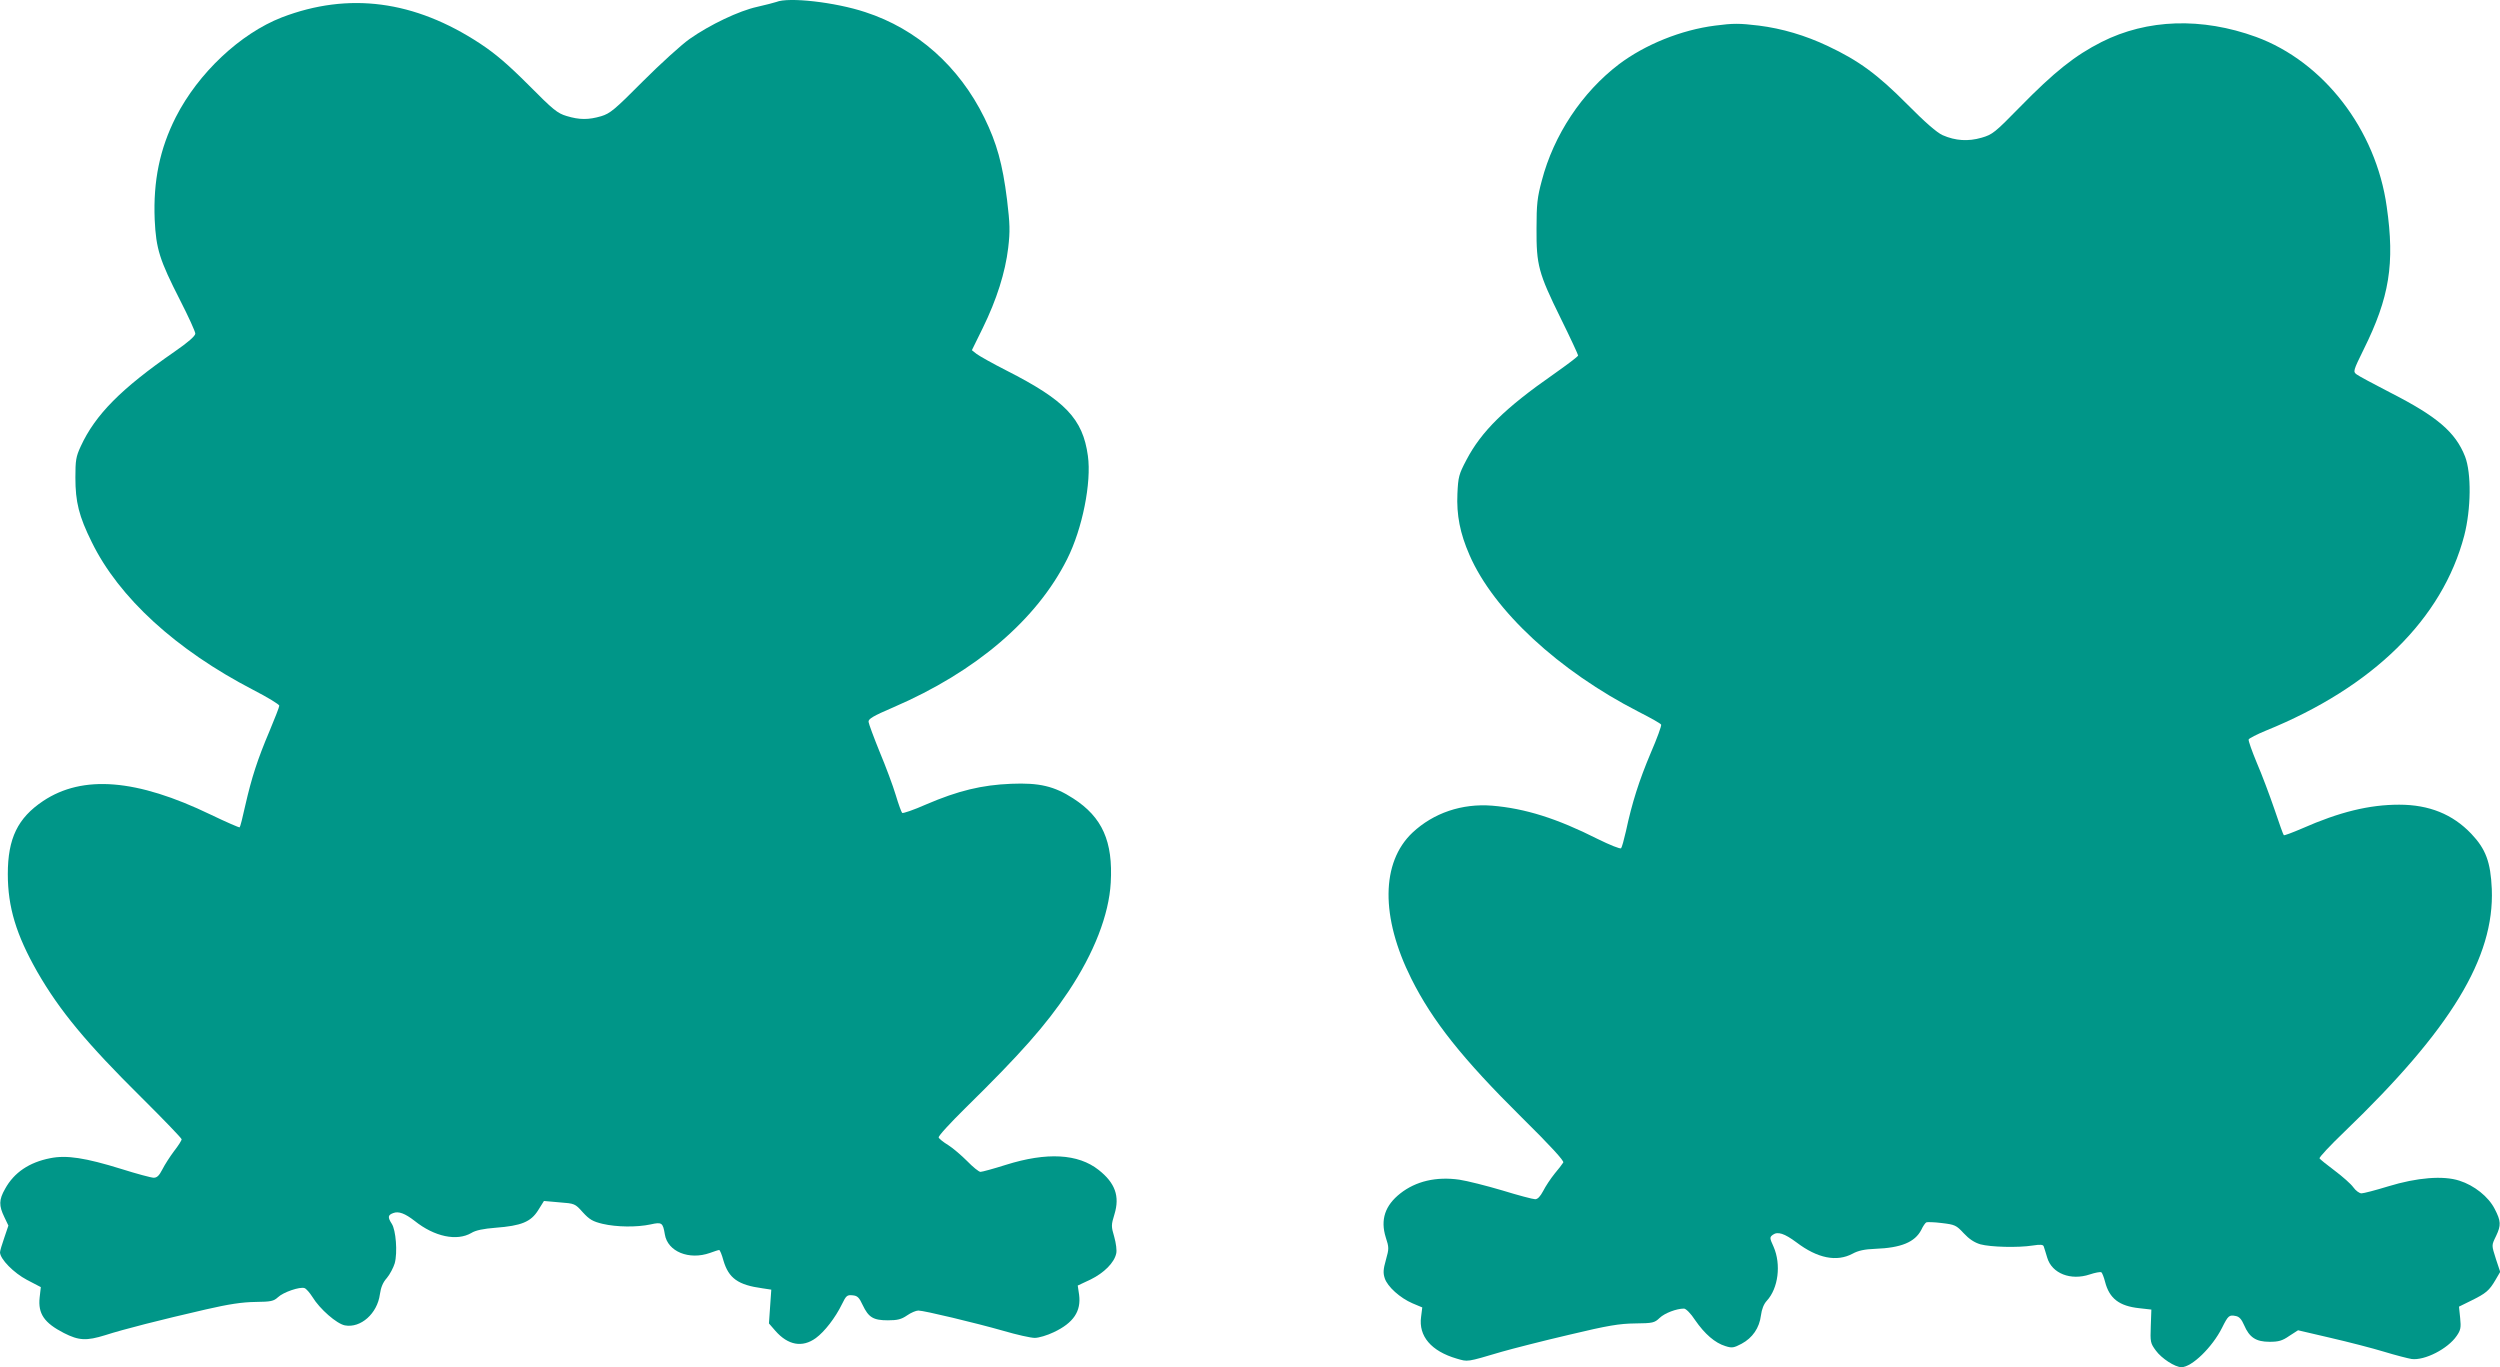
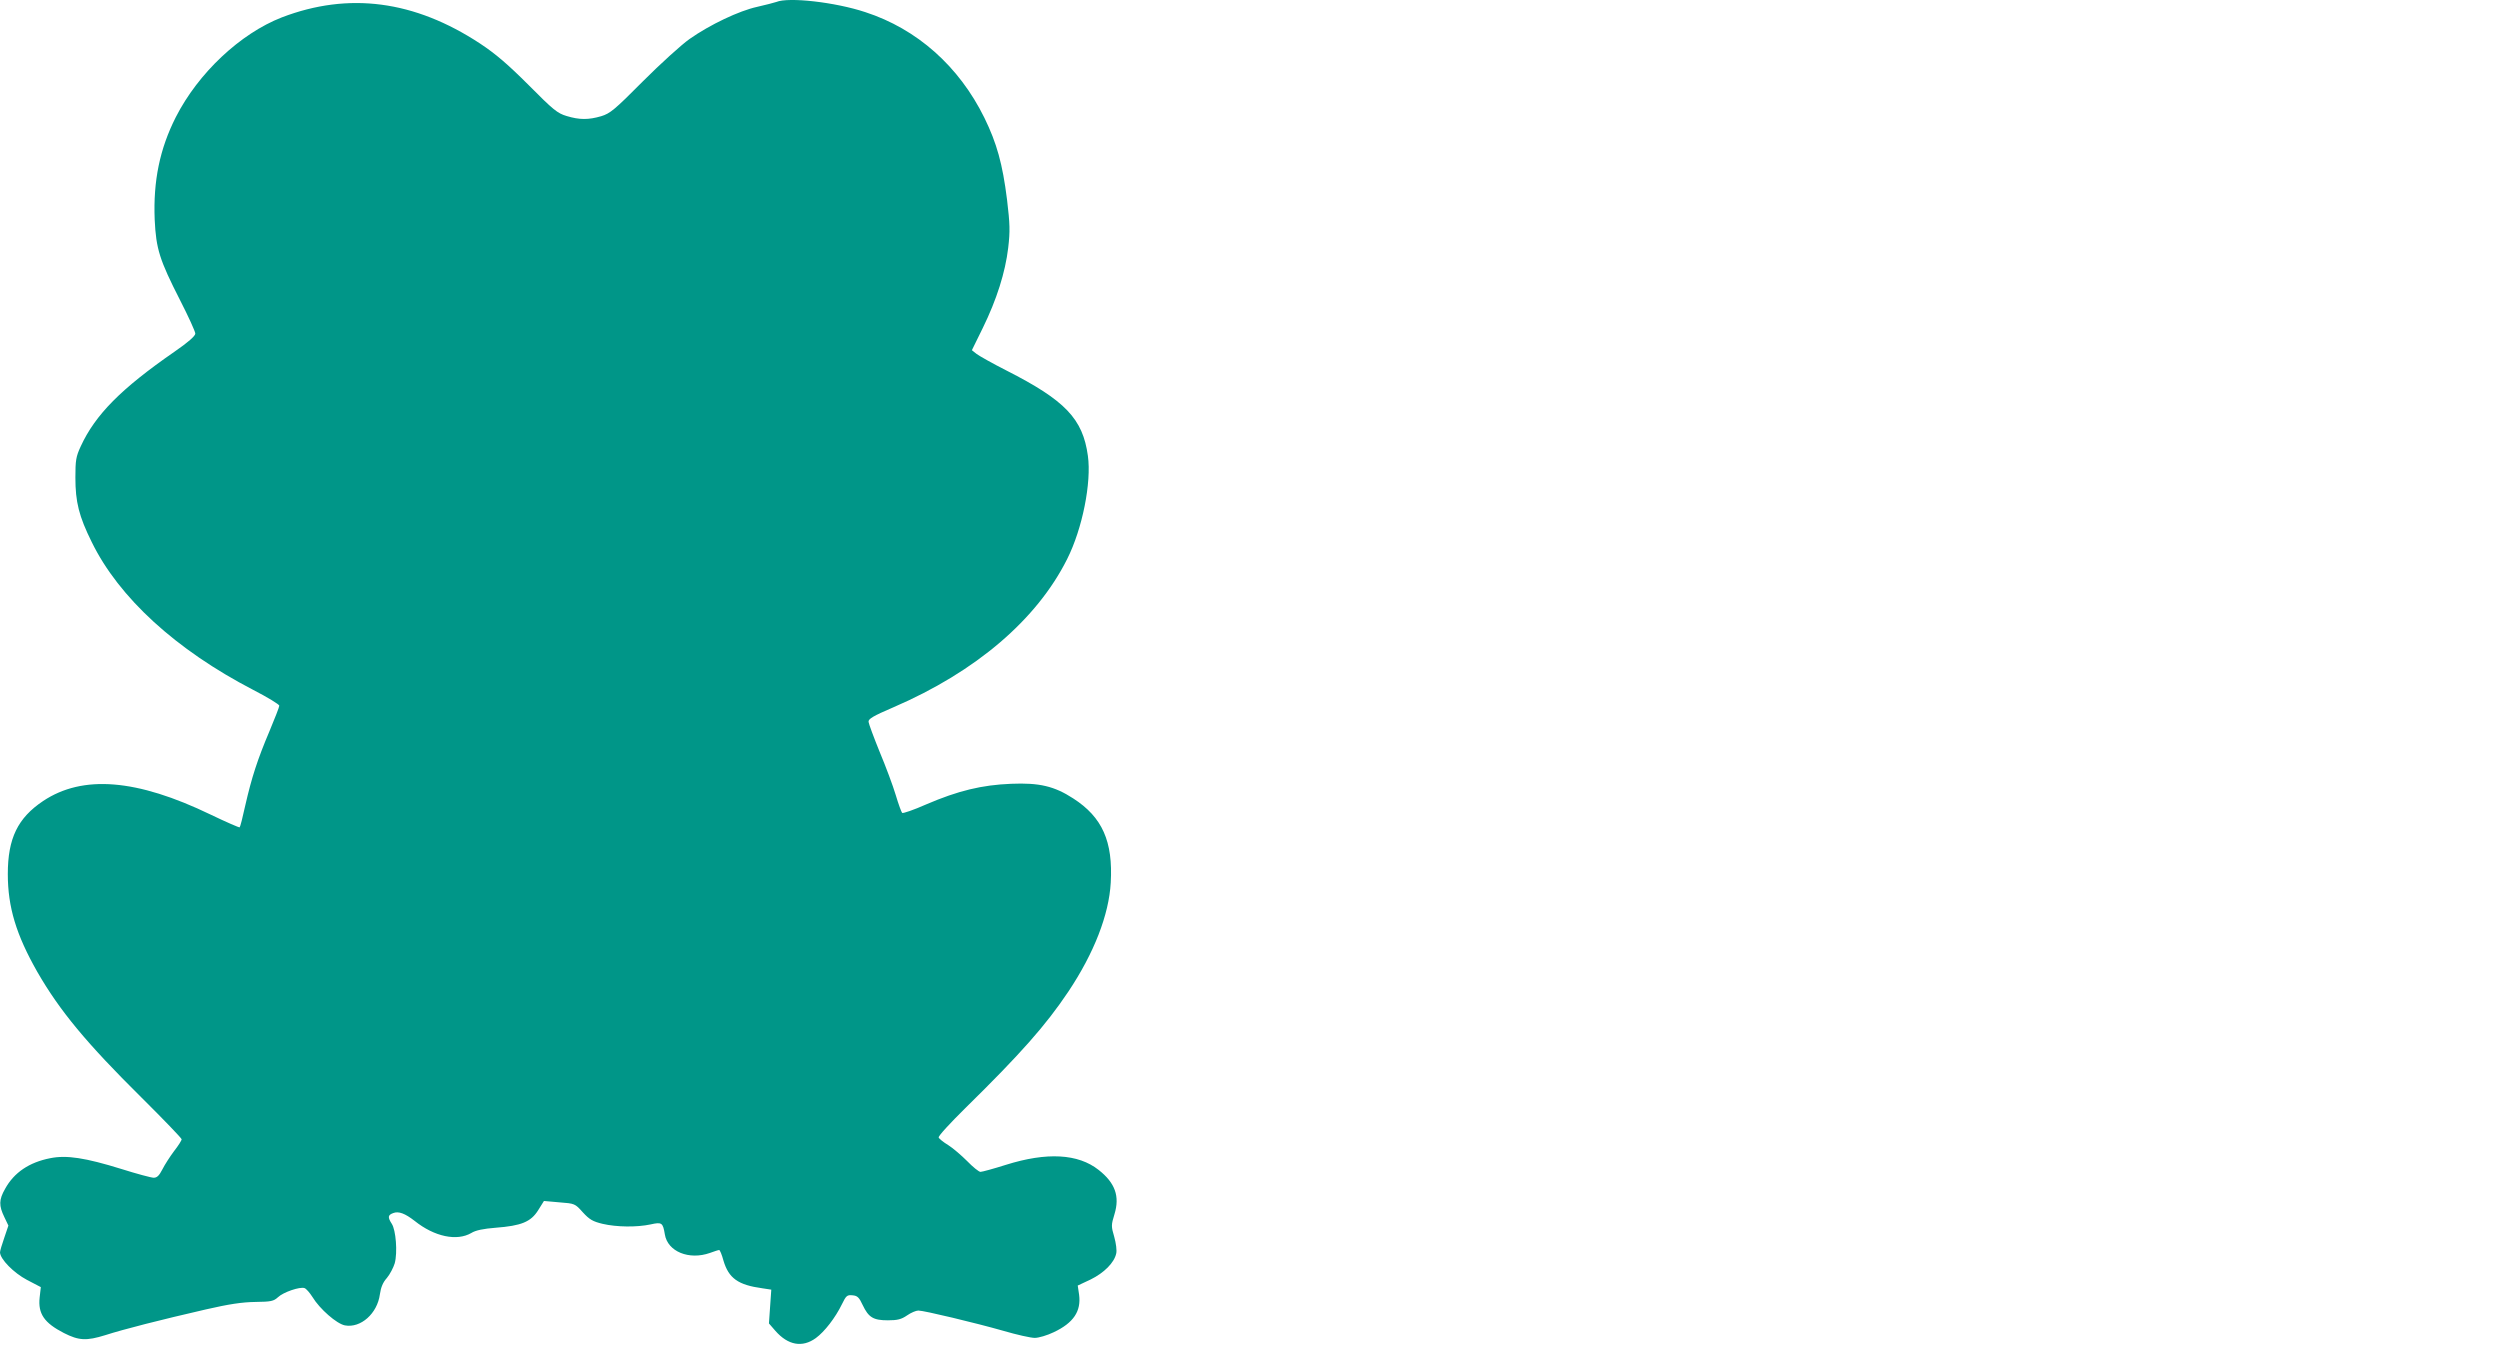
<svg xmlns="http://www.w3.org/2000/svg" version="1.0" width="1280pt" height="700pt" viewBox="0 0 1280 700" preserveAspectRatio="xMidYMid meet">
  <g transform="translate(0,700) scale(0.1,-0.1)" fill="#009688" stroke="none">
    <path d="M3975 6990 c-11 -4 -55 -15 -98 -25 -92 -20 -242 -91 -347 -165 -41 -29 -148 -126 -238 -216 -145 -146 -168 -165 -214 -179 -65 -19 -111 -19 -177 1 -47 14 -68 31 -194 158 -107 107 -169 160 -249 213 -336 221 -673 265 -1015 134 -213 -83 -428 -285 -543 -511 -82 -162 -116 -327 -108 -524 7 -151 25 -207 130 -413 43 -84 78 -161 78 -171 0 -12 -36 -44 -107 -93 -273 -189 -405 -322 -480 -485 -24 -52 -27 -71 -27 -159 0 -125 18 -198 84 -331 139 -284 431 -551 826 -756 74 -38 134 -75 134 -81 0 -7 -23 -65 -50 -130 -62 -146 -92 -240 -124 -380 -13 -60 -26 -111 -29 -113 -2 -2 -69 27 -148 65 -379 183 -655 205 -858 70 -130 -87 -181 -191 -181 -374 0 -170 43 -311 151 -501 114 -198 251 -364 533 -643 113 -112 206 -209 206 -214 0 -6 -17 -33 -39 -61 -21 -28 -48 -70 -60 -94 -16 -31 -27 -42 -44 -42 -12 0 -87 20 -166 45 -184 57 -280 72 -364 55 -107 -21 -185 -73 -231 -157 -32 -56 -32 -86 -4 -144 l21 -44 -21 -62 c-12 -34 -22 -68 -22 -75 1 -35 70 -105 138 -141 l71 -37 -6 -53 c-9 -83 23 -130 124 -182 77 -39 115 -41 212 -11 93 30 281 78 516 132 118 27 184 37 252 38 81 1 94 4 116 24 27 26 112 55 136 47 9 -3 27 -24 41 -46 37 -61 124 -137 166 -145 81 -15 166 61 179 159 5 36 16 62 36 84 15 18 33 52 40 75 15 55 6 170 -15 202 -22 34 -20 45 7 55 28 11 61 -2 110 -40 101 -81 216 -105 290 -62 22 14 62 22 125 27 131 10 180 30 217 89 l30 48 79 -7 c78 -6 80 -6 120 -51 34 -37 51 -47 101 -59 72 -17 176 -18 246 -3 58 13 63 9 73 -51 14 -88 124 -133 231 -95 22 8 43 15 47 15 4 0 14 -24 22 -54 27 -91 75 -125 199 -142 l46 -7 -6 -86 -6 -87 33 -38 c65 -74 138 -87 207 -37 45 33 100 104 134 174 21 43 26 48 54 45 25 -2 34 -11 52 -50 30 -63 54 -78 129 -78 49 0 69 5 98 25 20 14 46 25 58 25 29 0 292 -63 436 -104 68 -20 140 -36 160 -36 20 0 64 13 97 29 102 48 141 108 130 192 l-7 47 66 31 c69 34 121 86 131 133 4 15 -1 53 -10 85 -16 54 -16 61 1 116 28 92 4 160 -81 227 -105 83 -265 92 -475 26 -63 -20 -122 -36 -130 -36 -8 0 -39 25 -68 55 -29 29 -73 67 -97 82 -25 15 -47 33 -49 39 -3 7 59 74 136 150 285 280 412 424 528 597 132 198 208 394 217 558 12 211 -43 335 -192 431 -97 63 -174 81 -318 75 -149 -6 -271 -35 -436 -106 -63 -28 -119 -47 -122 -43 -4 4 -19 45 -33 92 -14 47 -51 146 -82 220 -30 74 -56 144 -57 154 -2 15 23 30 128 75 422 182 734 449 889 759 78 155 125 392 106 528 -26 190 -116 284 -417 437 -71 36 -140 75 -153 85 l-24 19 56 114 c71 145 115 284 130 410 10 86 9 121 -6 247 -23 183 -52 288 -116 419 -130 264 -345 455 -610 541 -154 51 -393 78 -455 52z" />
-     <path d="M8782 6869 c-174 -22 -359 -97 -493 -198 -189 -144 -334 -362 -395 -596 -23 -85 -27 -121 -27 -245 -1 -188 10 -228 123 -458 50 -101 90 -188 90 -192 0 -5 -56 -47 -124 -95 -250 -174 -371 -293 -448 -440 -39 -74 -42 -87 -46 -172 -5 -110 13 -203 62 -315 124 -285 457 -593 867 -803 59 -30 111 -59 114 -65 3 -5 -21 -71 -54 -147 -59 -140 -95 -253 -126 -398 -10 -44 -21 -84 -25 -88 -4 -5 -58 17 -119 47 -210 106 -373 157 -542 171 -154 12 -299 -37 -407 -138 -161 -152 -164 -432 -6 -748 108 -216 261 -409 566 -711 148 -146 217 -222 212 -230 -4 -7 -24 -33 -45 -58 -20 -25 -46 -64 -58 -88 -15 -28 -28 -42 -41 -42 -11 0 -87 20 -168 45 -81 24 -180 49 -220 55 -119 17 -223 -8 -302 -70 -79 -62 -103 -135 -75 -225 17 -52 17 -58 1 -115 -14 -49 -15 -68 -6 -95 14 -43 79 -101 142 -128 l50 -21 -6 -48 c-14 -99 52 -176 182 -214 59 -17 48 -19 231 35 56 16 212 56 345 87 201 48 257 57 338 58 90 1 99 3 125 28 26 25 87 48 125 48 10 0 35 -25 57 -59 49 -71 102 -117 155 -133 34 -11 43 -9 83 12 56 30 91 81 99 145 4 32 15 59 30 75 59 64 74 186 35 276 -21 46 -21 49 -4 62 25 18 59 7 121 -39 108 -82 206 -101 287 -58 29 16 62 23 116 25 133 5 203 34 236 97 8 18 20 35 25 38 4 3 40 2 80 -3 67 -8 74 -11 112 -52 28 -30 55 -48 86 -57 52 -14 191 -18 268 -6 39 6 53 5 56 -5 3 -7 10 -33 18 -58 24 -80 120 -118 218 -85 27 9 54 14 59 11 4 -3 13 -25 19 -49 22 -85 72 -124 175 -135 l62 -7 -3 -85 c-3 -81 -2 -87 26 -125 29 -40 98 -85 131 -85 53 0 158 102 208 202 31 62 36 67 70 60 18 -3 30 -17 43 -47 27 -63 61 -85 130 -85 46 0 65 5 101 30 l45 29 167 -39 c91 -21 215 -53 274 -71 59 -18 122 -34 140 -37 67 -9 186 52 231 118 21 30 23 43 18 92 l-6 58 63 31 c75 37 92 51 124 106 l24 41 -21 63 c-24 76 -24 71 0 121 26 55 25 76 -7 138 -32 63 -105 121 -181 145 -83 27 -217 16 -364 -29 -65 -20 -127 -36 -137 -36 -11 0 -30 14 -42 31 -12 17 -55 55 -95 85 -40 30 -75 58 -78 63 -3 5 54 66 127 136 546 525 769 892 755 1243 -6 139 -31 205 -105 283 -95 100 -216 149 -369 149 -154 0 -305 -37 -498 -122 -49 -21 -91 -37 -93 -34 -3 2 -24 62 -48 133 -24 70 -64 177 -90 237 -25 60 -44 114 -42 120 3 6 42 26 88 45 549 223 904 572 1016 999 35 136 37 320 4 405 -49 124 -142 204 -381 326 -85 44 -164 86 -174 94 -19 14 -18 18 36 128 132 266 160 439 118 731 -55 395 -323 742 -669 869 -278 101 -557 92 -791 -26 -136 -69 -241 -152 -420 -335 -126 -129 -139 -139 -194 -155 -69 -20 -134 -16 -200 13 -29 13 -90 66 -182 159 -152 153 -248 223 -405 297 -116 55 -235 90 -354 105 -100 12 -131 12 -223 0z" />
  </g>
</svg>